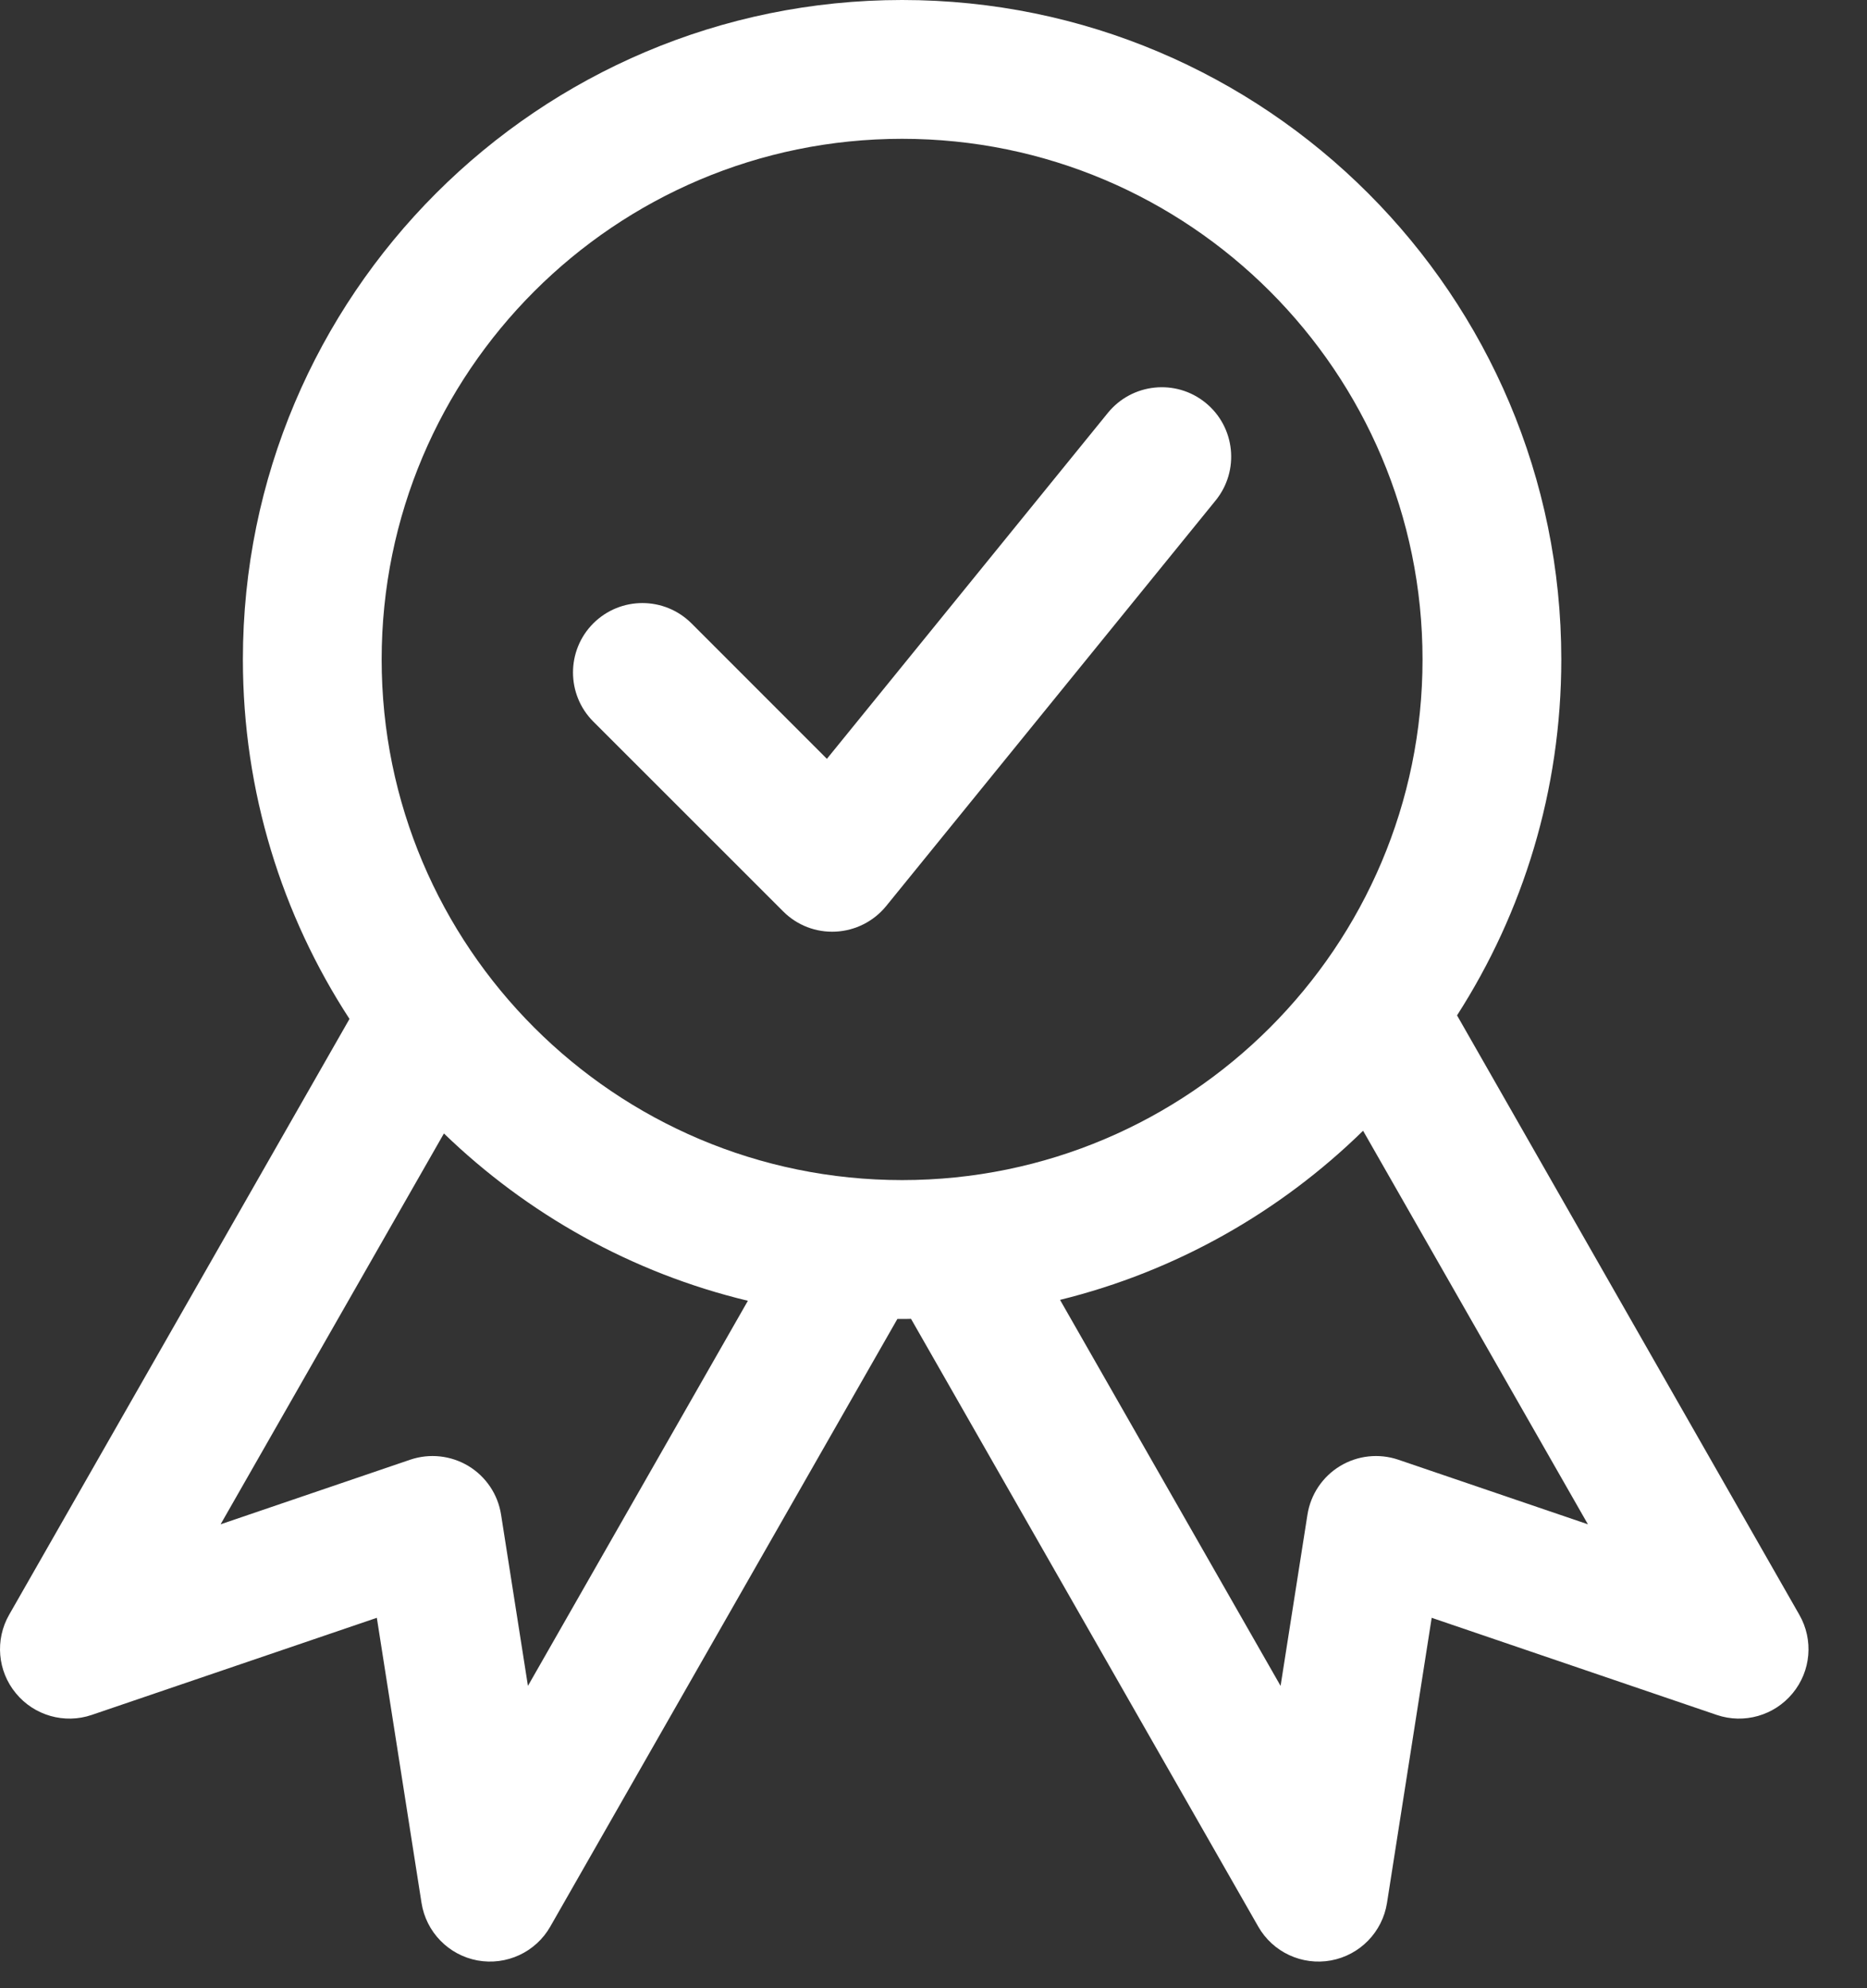
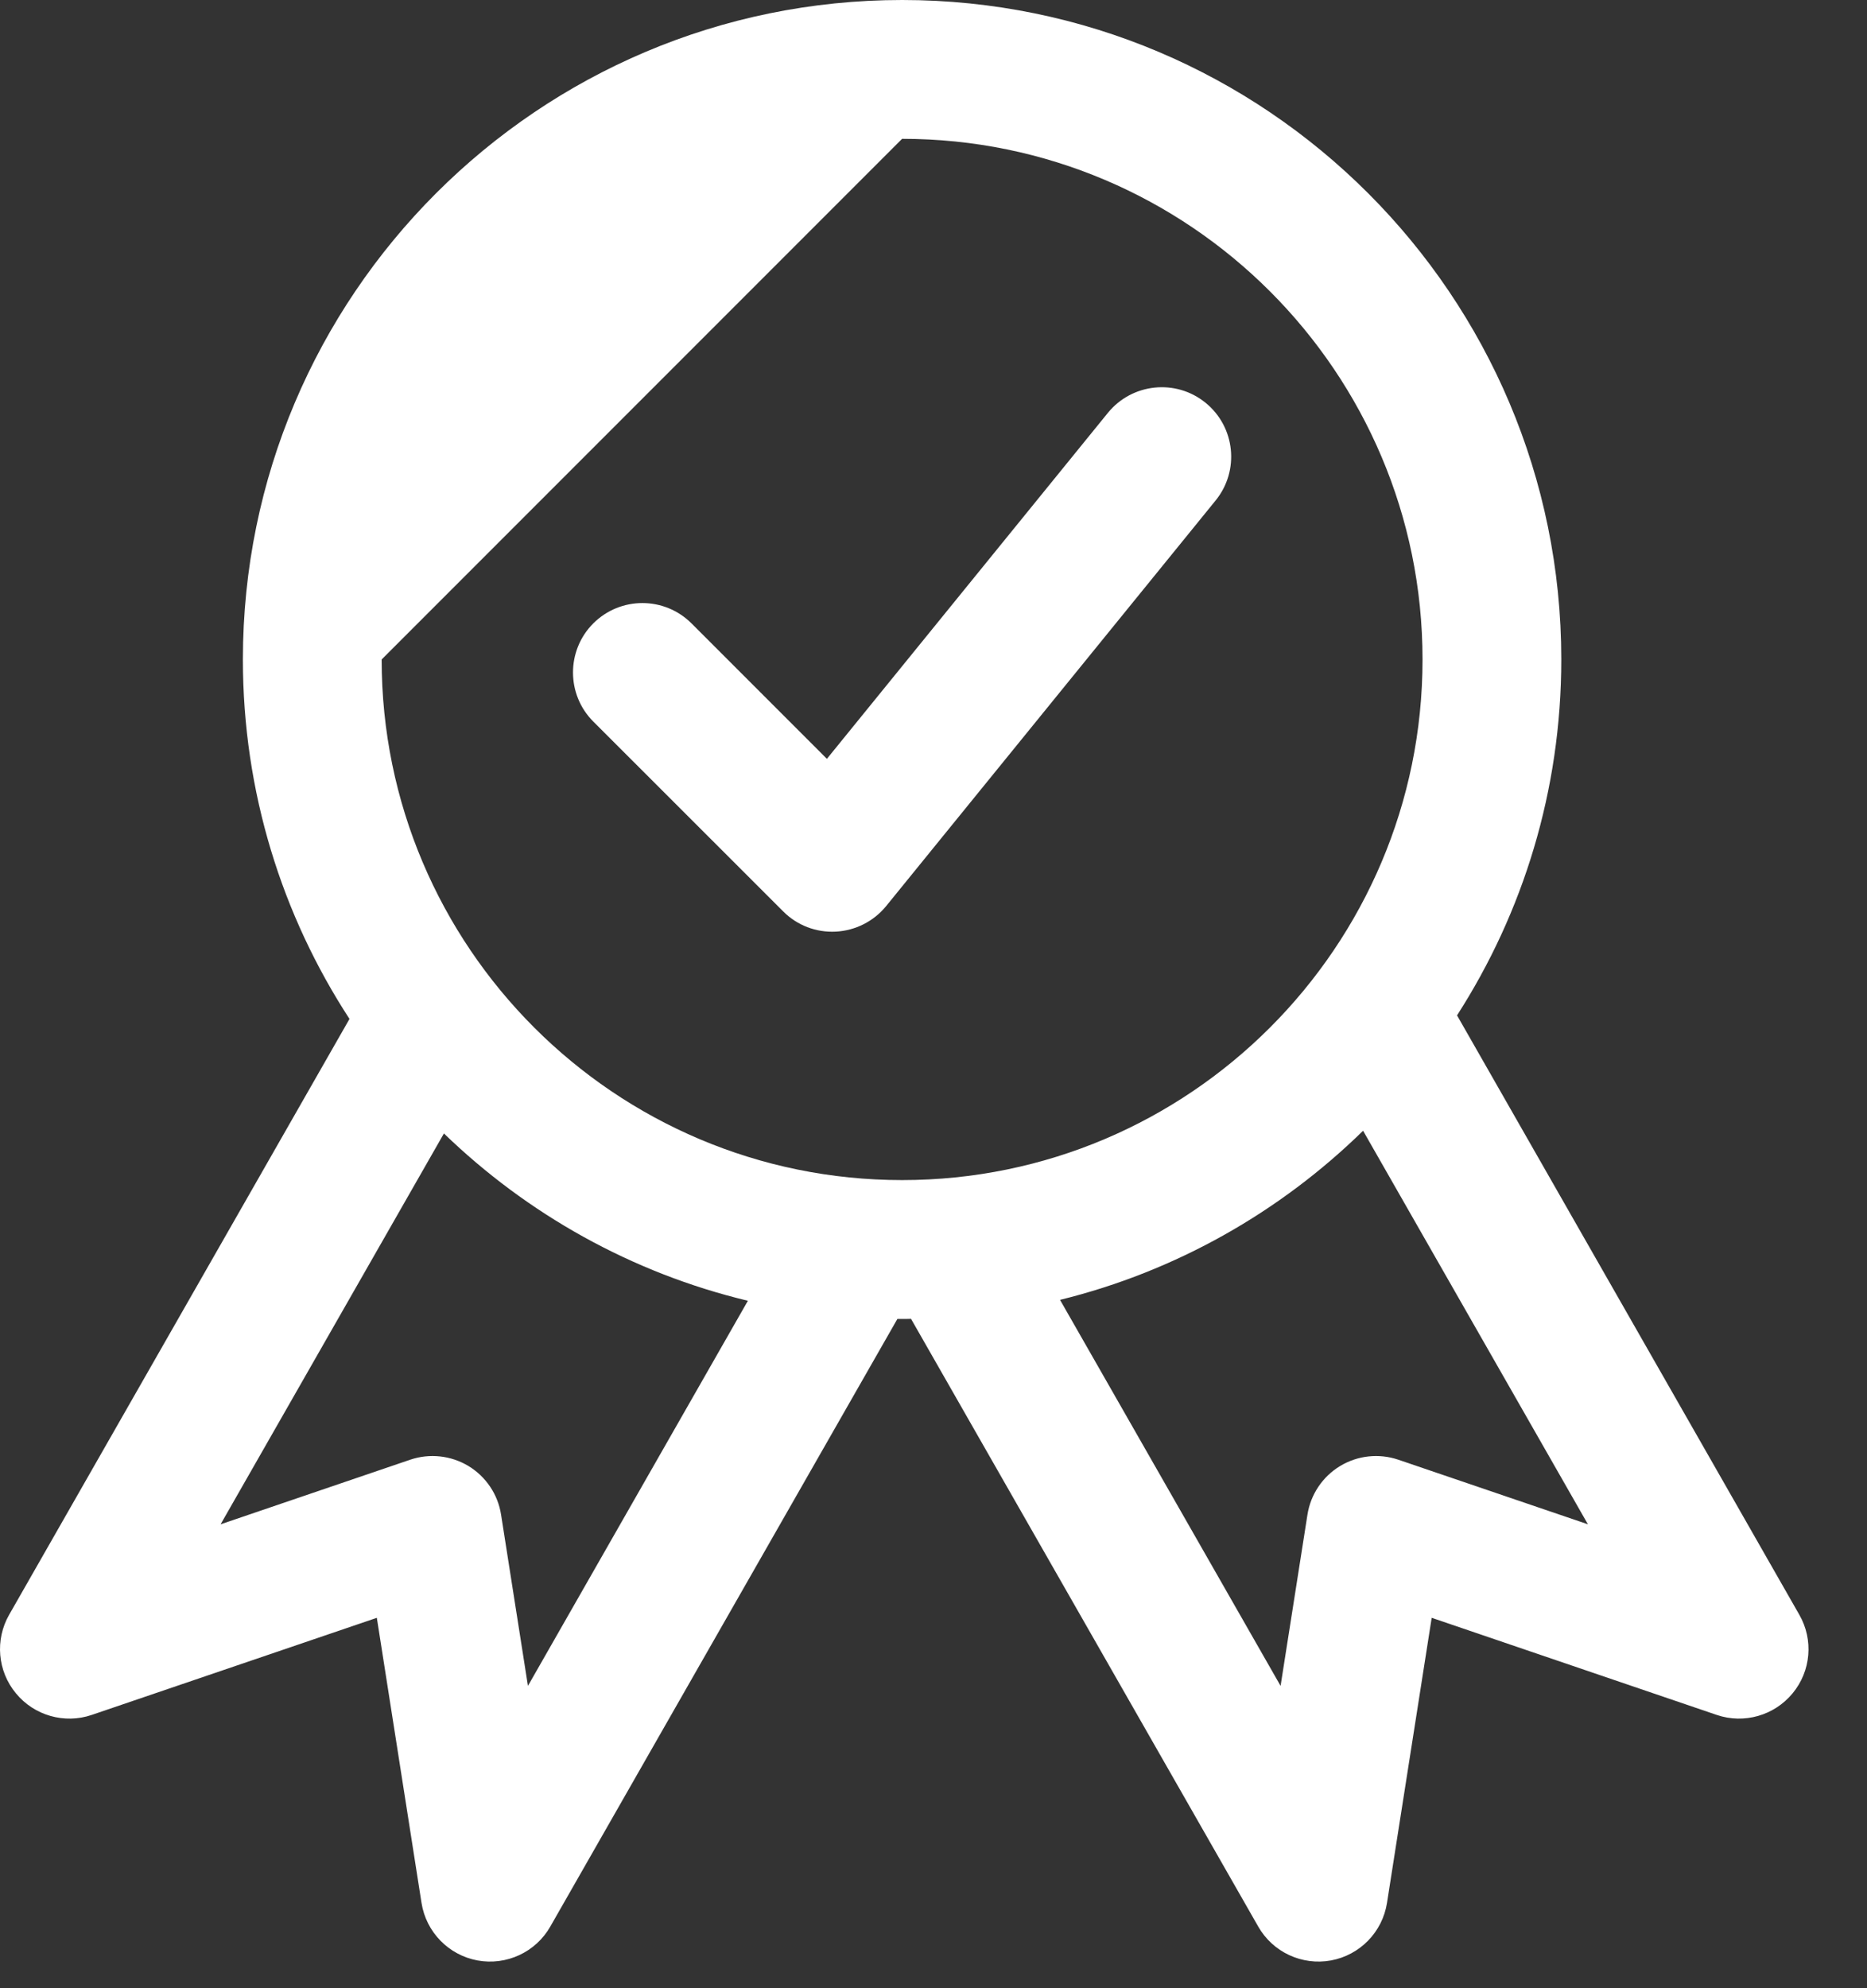
<svg xmlns="http://www.w3.org/2000/svg" width="31" height="33" viewBox="0 0 31 33" fill="none">
  <rect x="0" y="0" width="31" height="33" fill="#333333" stroke="none" />
-   <path fill-rule="evenodd" clip-rule="evenodd" d="M5.803 16.912L0.152 26.801C-0.086 27.217 -0.041 27.737 0.264 28.105C0.568 28.475 1.071 28.618 1.523 28.464L6.257 26.852L6.999 31.584C7.075 32.068 7.448 32.45 7.928 32.539C8.41 32.627 8.895 32.402 9.137 31.977L14.9 21.892C14.927 21.892 14.952 21.892 14.979 21.892C15.028 21.892 15.078 21.892 15.127 21.89L20.892 31.977C21.134 32.402 21.619 32.627 22.1 32.539C22.581 32.45 22.954 32.068 23.03 31.584L23.772 26.852L28.505 28.464C28.958 28.618 29.46 28.475 29.765 28.105C30.07 27.737 30.115 27.217 29.876 26.801L24.193 16.853C25.288 15.149 25.924 13.121 25.924 10.946C25.924 4.905 21.02 0 14.979 0C8.938 0 4.033 4.905 4.033 10.946C4.033 13.146 4.684 15.195 5.803 16.912ZM22.633 18.768C21.257 20.114 19.53 21.1 17.601 21.575L21.263 27.982L21.709 25.141C21.762 24.804 21.96 24.509 22.251 24.333C22.542 24.157 22.896 24.119 23.218 24.228L26.366 25.3L22.633 18.768ZM7.371 18.813L3.663 25.3L6.811 24.228C7.133 24.119 7.487 24.157 7.779 24.333C8.069 24.509 8.268 24.804 8.32 25.141L8.766 27.982L12.418 21.59C10.487 21.127 8.753 20.149 7.371 18.813ZM14.979 2.304C19.747 2.304 23.62 6.177 23.62 10.946C23.62 15.715 19.747 19.587 14.979 19.587C10.21 19.587 6.337 15.715 6.337 10.946C6.337 6.177 10.21 2.304 14.979 2.304ZM9.851 11.976L13.004 15.127C13.234 15.359 13.552 15.48 13.877 15.463C14.203 15.446 14.506 15.293 14.713 15.04L20.185 8.306C20.586 7.812 20.511 7.086 20.017 6.685C19.524 6.284 18.798 6.359 18.396 6.852L13.73 12.595L11.482 10.347C11.031 9.897 10.302 9.897 9.851 10.347C9.402 10.796 9.402 11.527 9.851 11.976Z" fill="white" />
+   <path fill-rule="evenodd" clip-rule="evenodd" d="M5.803 16.912L0.152 26.801C-0.086 27.217 -0.041 27.737 0.264 28.105C0.568 28.475 1.071 28.618 1.523 28.464L6.257 26.852L6.999 31.584C7.075 32.068 7.448 32.45 7.928 32.539C8.41 32.627 8.895 32.402 9.137 31.977L14.9 21.892C14.927 21.892 14.952 21.892 14.979 21.892C15.028 21.892 15.078 21.892 15.127 21.89L20.892 31.977C21.134 32.402 21.619 32.627 22.1 32.539C22.581 32.45 22.954 32.068 23.03 31.584L23.772 26.852L28.505 28.464C28.958 28.618 29.46 28.475 29.765 28.105C30.07 27.737 30.115 27.217 29.876 26.801L24.193 16.853C25.288 15.149 25.924 13.121 25.924 10.946C25.924 4.905 21.02 0 14.979 0C8.938 0 4.033 4.905 4.033 10.946C4.033 13.146 4.684 15.195 5.803 16.912ZM22.633 18.768C21.257 20.114 19.53 21.1 17.601 21.575L21.263 27.982L21.709 25.141C21.762 24.804 21.96 24.509 22.251 24.333C22.542 24.157 22.896 24.119 23.218 24.228L26.366 25.3L22.633 18.768ZM7.371 18.813L3.663 25.3L6.811 24.228C7.133 24.119 7.487 24.157 7.779 24.333C8.069 24.509 8.268 24.804 8.32 25.141L8.766 27.982L12.418 21.59C10.487 21.127 8.753 20.149 7.371 18.813ZM14.979 2.304C19.747 2.304 23.62 6.177 23.62 10.946C23.62 15.715 19.747 19.587 14.979 19.587C10.21 19.587 6.337 15.715 6.337 10.946ZM9.851 11.976L13.004 15.127C13.234 15.359 13.552 15.48 13.877 15.463C14.203 15.446 14.506 15.293 14.713 15.04L20.185 8.306C20.586 7.812 20.511 7.086 20.017 6.685C19.524 6.284 18.798 6.359 18.396 6.852L13.73 12.595L11.482 10.347C11.031 9.897 10.302 9.897 9.851 10.347C9.402 10.796 9.402 11.527 9.851 11.976Z" fill="white" />
</svg>